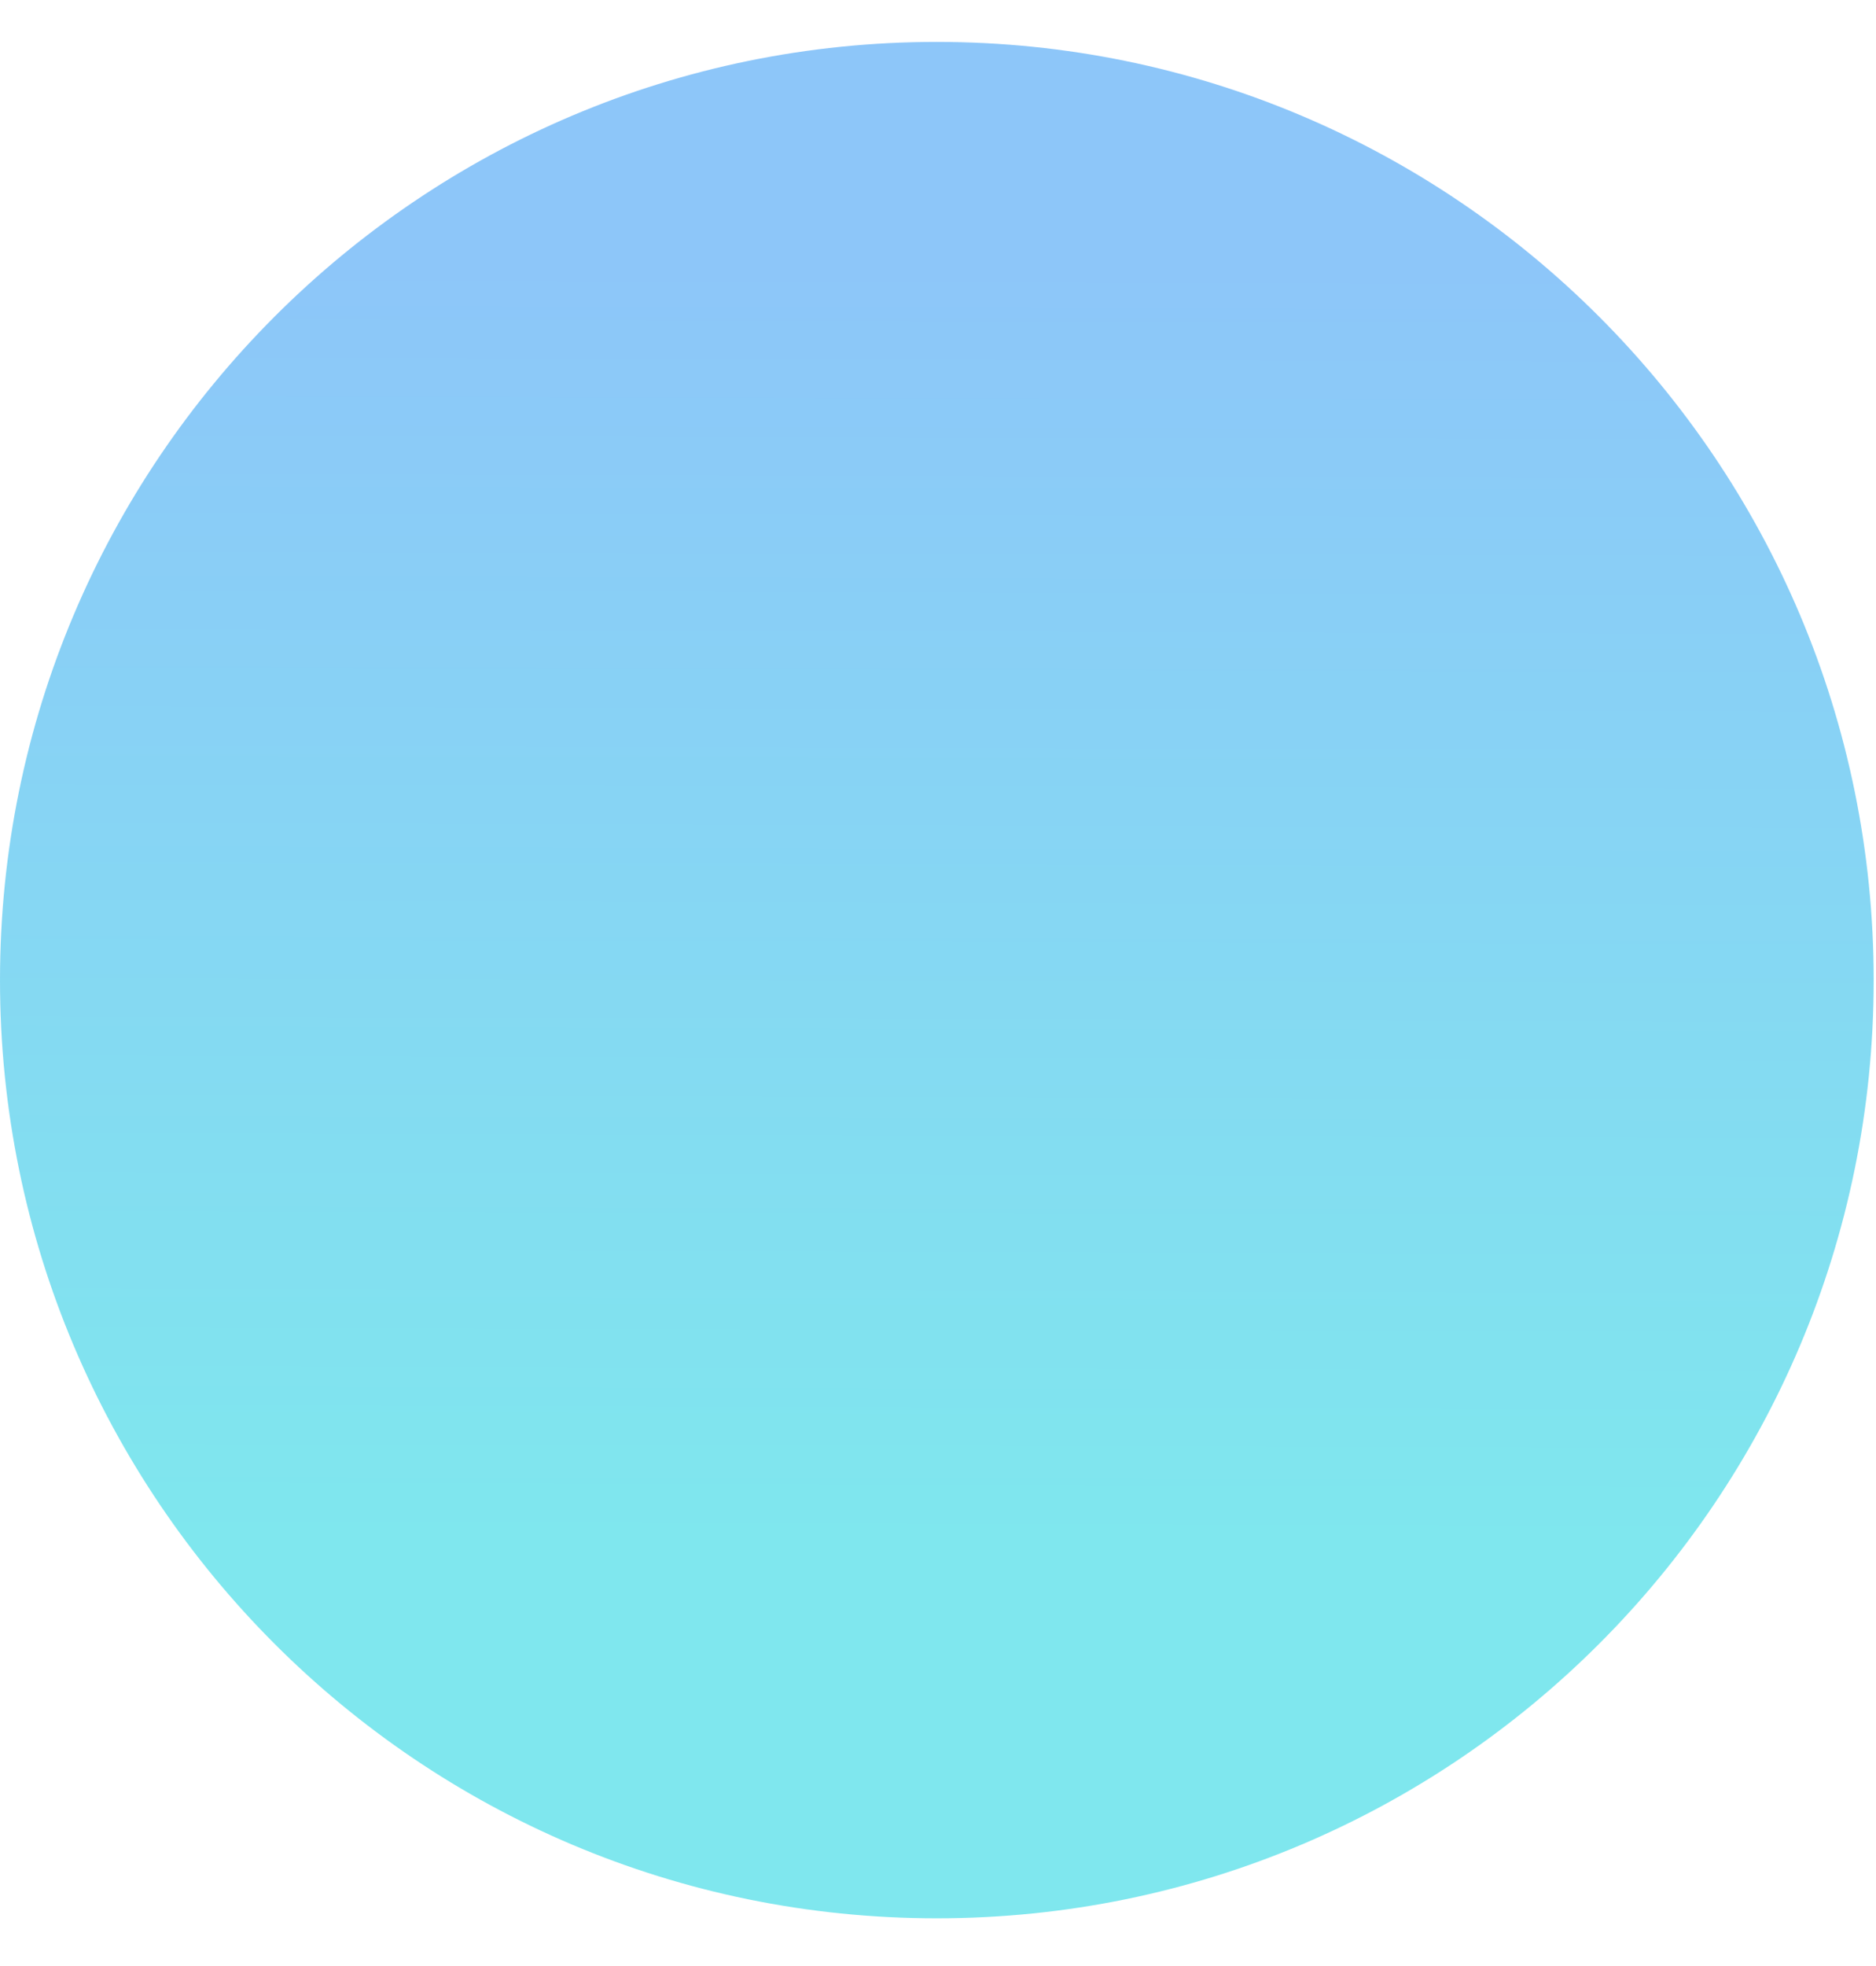
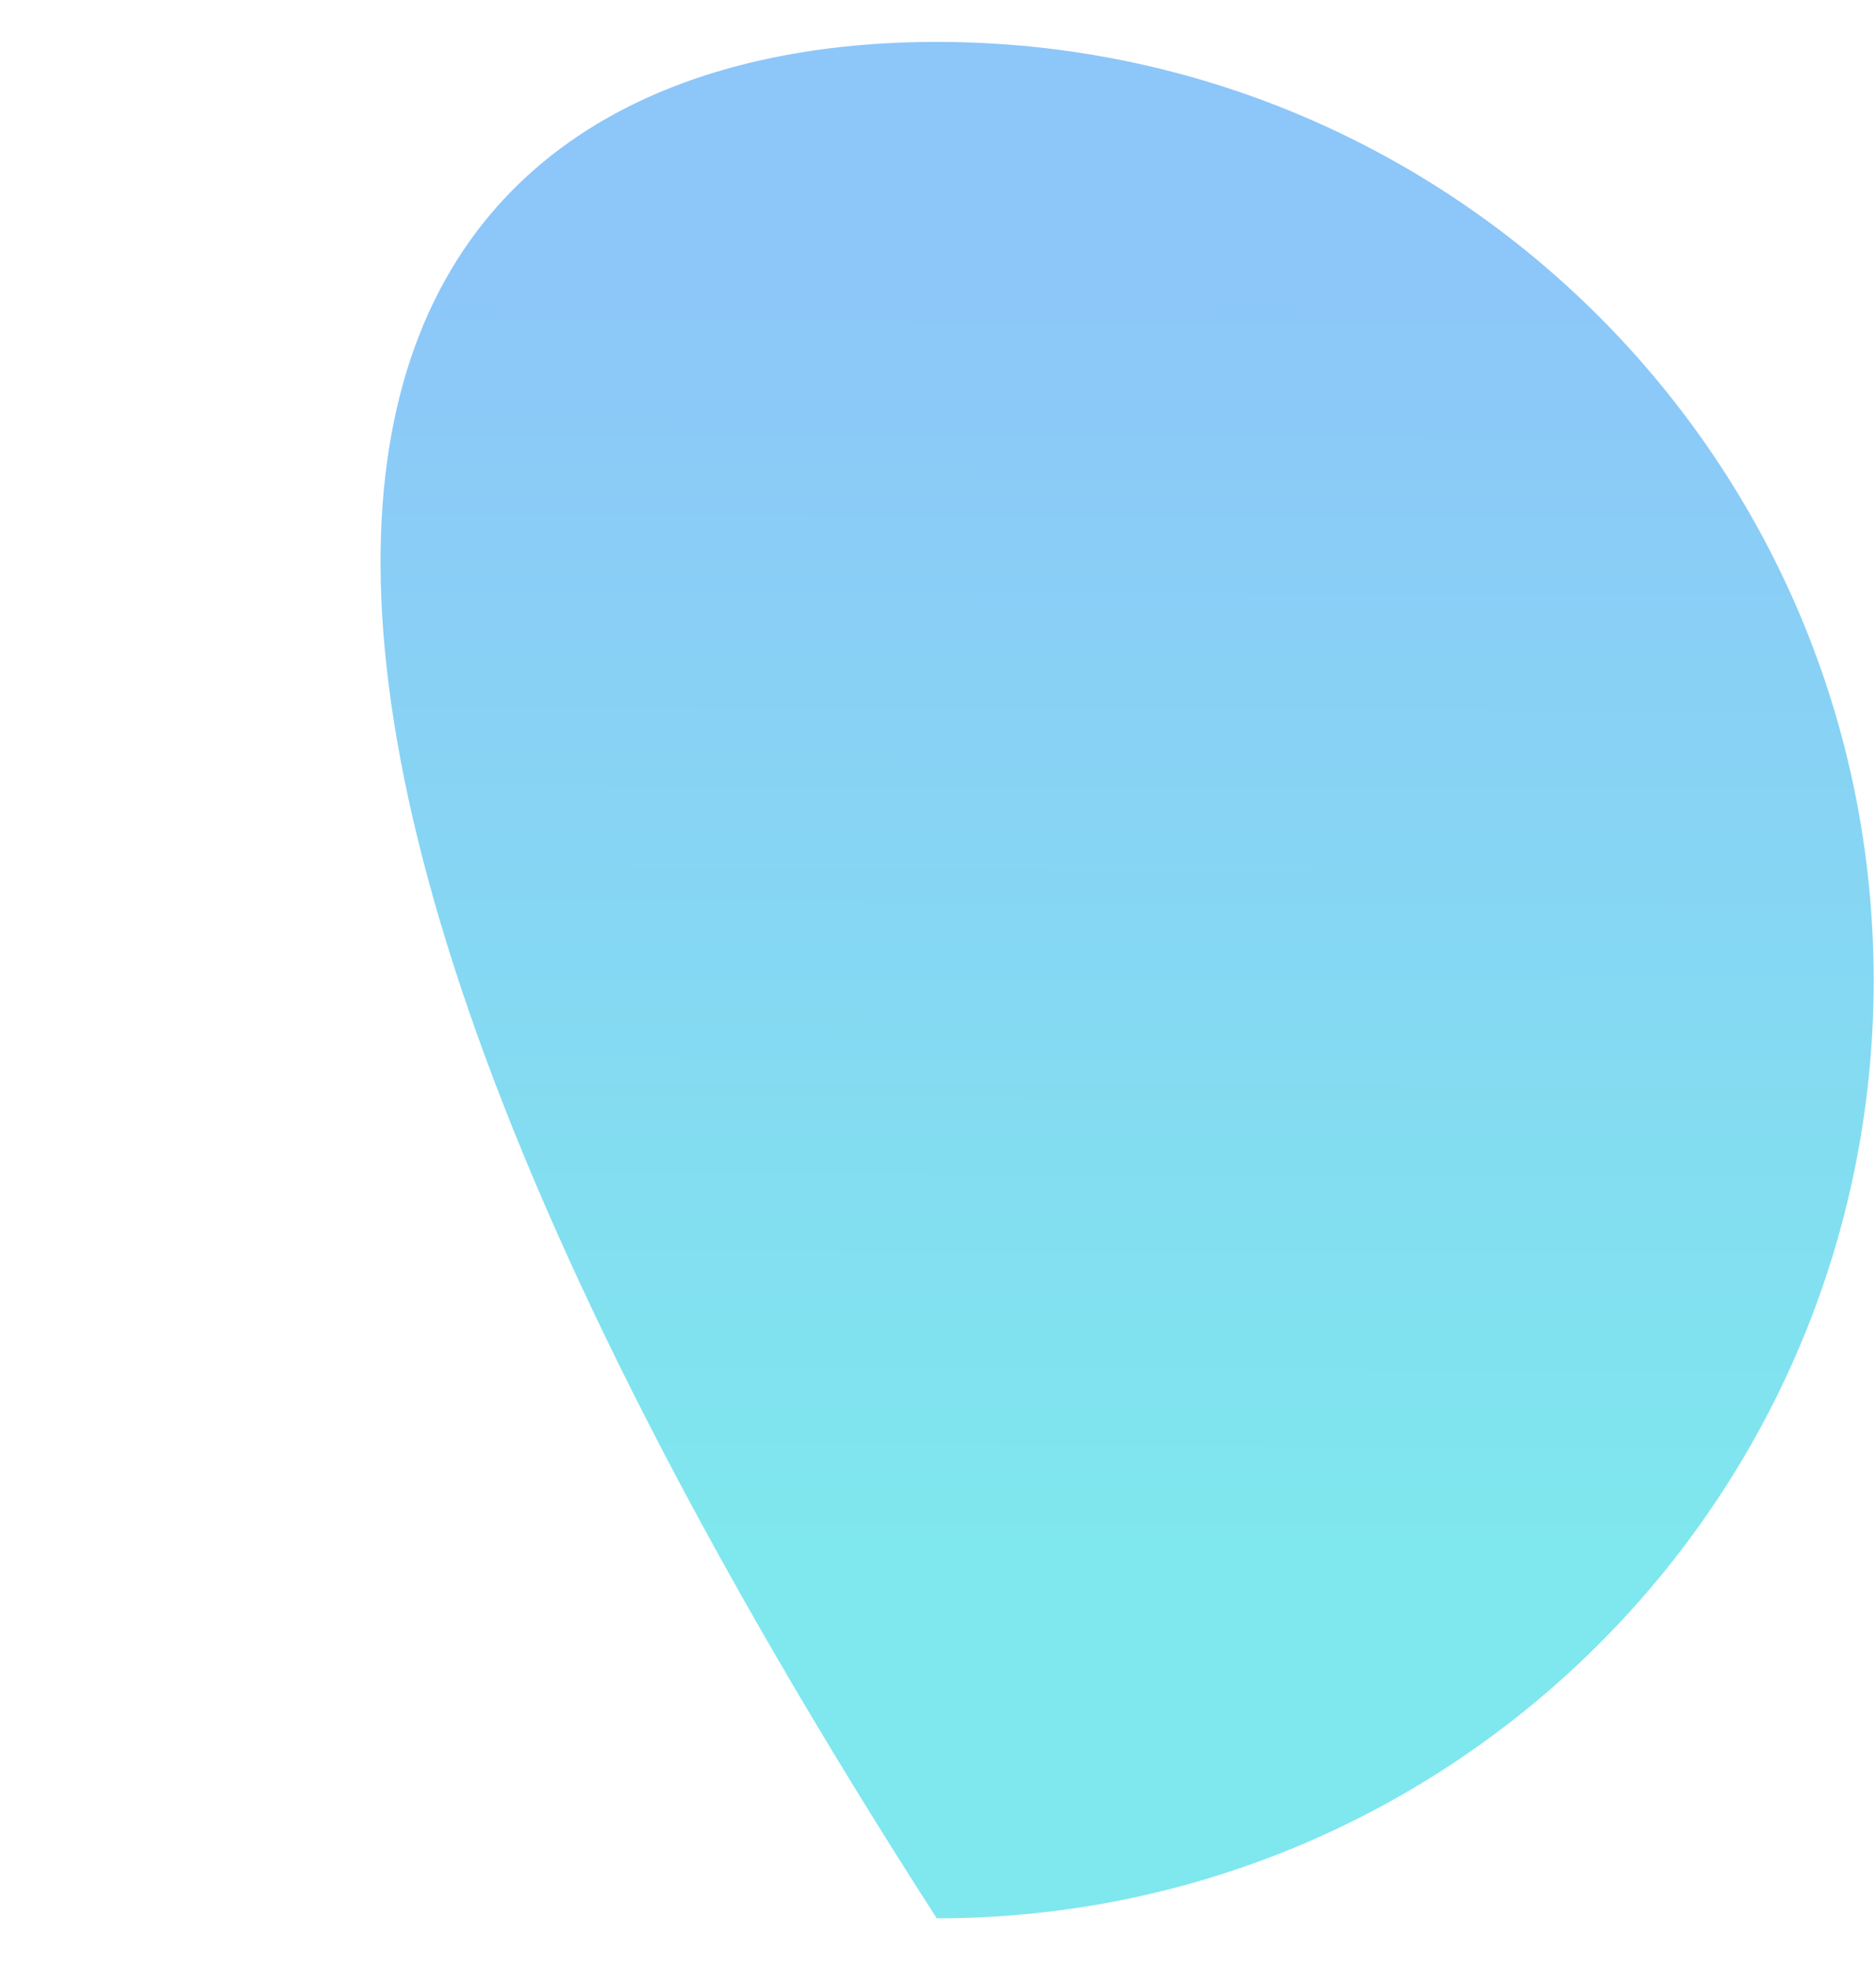
<svg xmlns="http://www.w3.org/2000/svg" width="21" height="22" viewBox="0 0 21 22" fill="none">
-   <path opacity="0.5" fill-rule="evenodd" clip-rule="evenodd" d="M10.486 0.469C16.276 0.469 20.974 5.169 20.974 10.969C20.974 16.769 16.28 21.466 10.486 21.466C4.692 21.466 0 16.766 0 10.969C0 5.172 4.695 0.469 10.486 0.469Z" fill="url(#paint0_linear_17681_43989)" />
+   <path opacity="0.5" fill-rule="evenodd" clip-rule="evenodd" d="M10.486 0.469C16.276 0.469 20.974 5.169 20.974 10.969C20.974 16.769 16.28 21.466 10.486 21.466C0 5.172 4.695 0.469 10.486 0.469Z" fill="url(#paint0_linear_17681_43989)" />
  <defs>
    <linearGradient id="paint0_linear_17681_43989" x1="10.51" y1="2.934" x2="10.47" y2="17.055" gradientUnits="userSpaceOnUse">
      <stop stop-color="#1C8EF4" />
      <stop offset="1" stop-color="#00CFDD" />
    </linearGradient>
  </defs>
</svg>